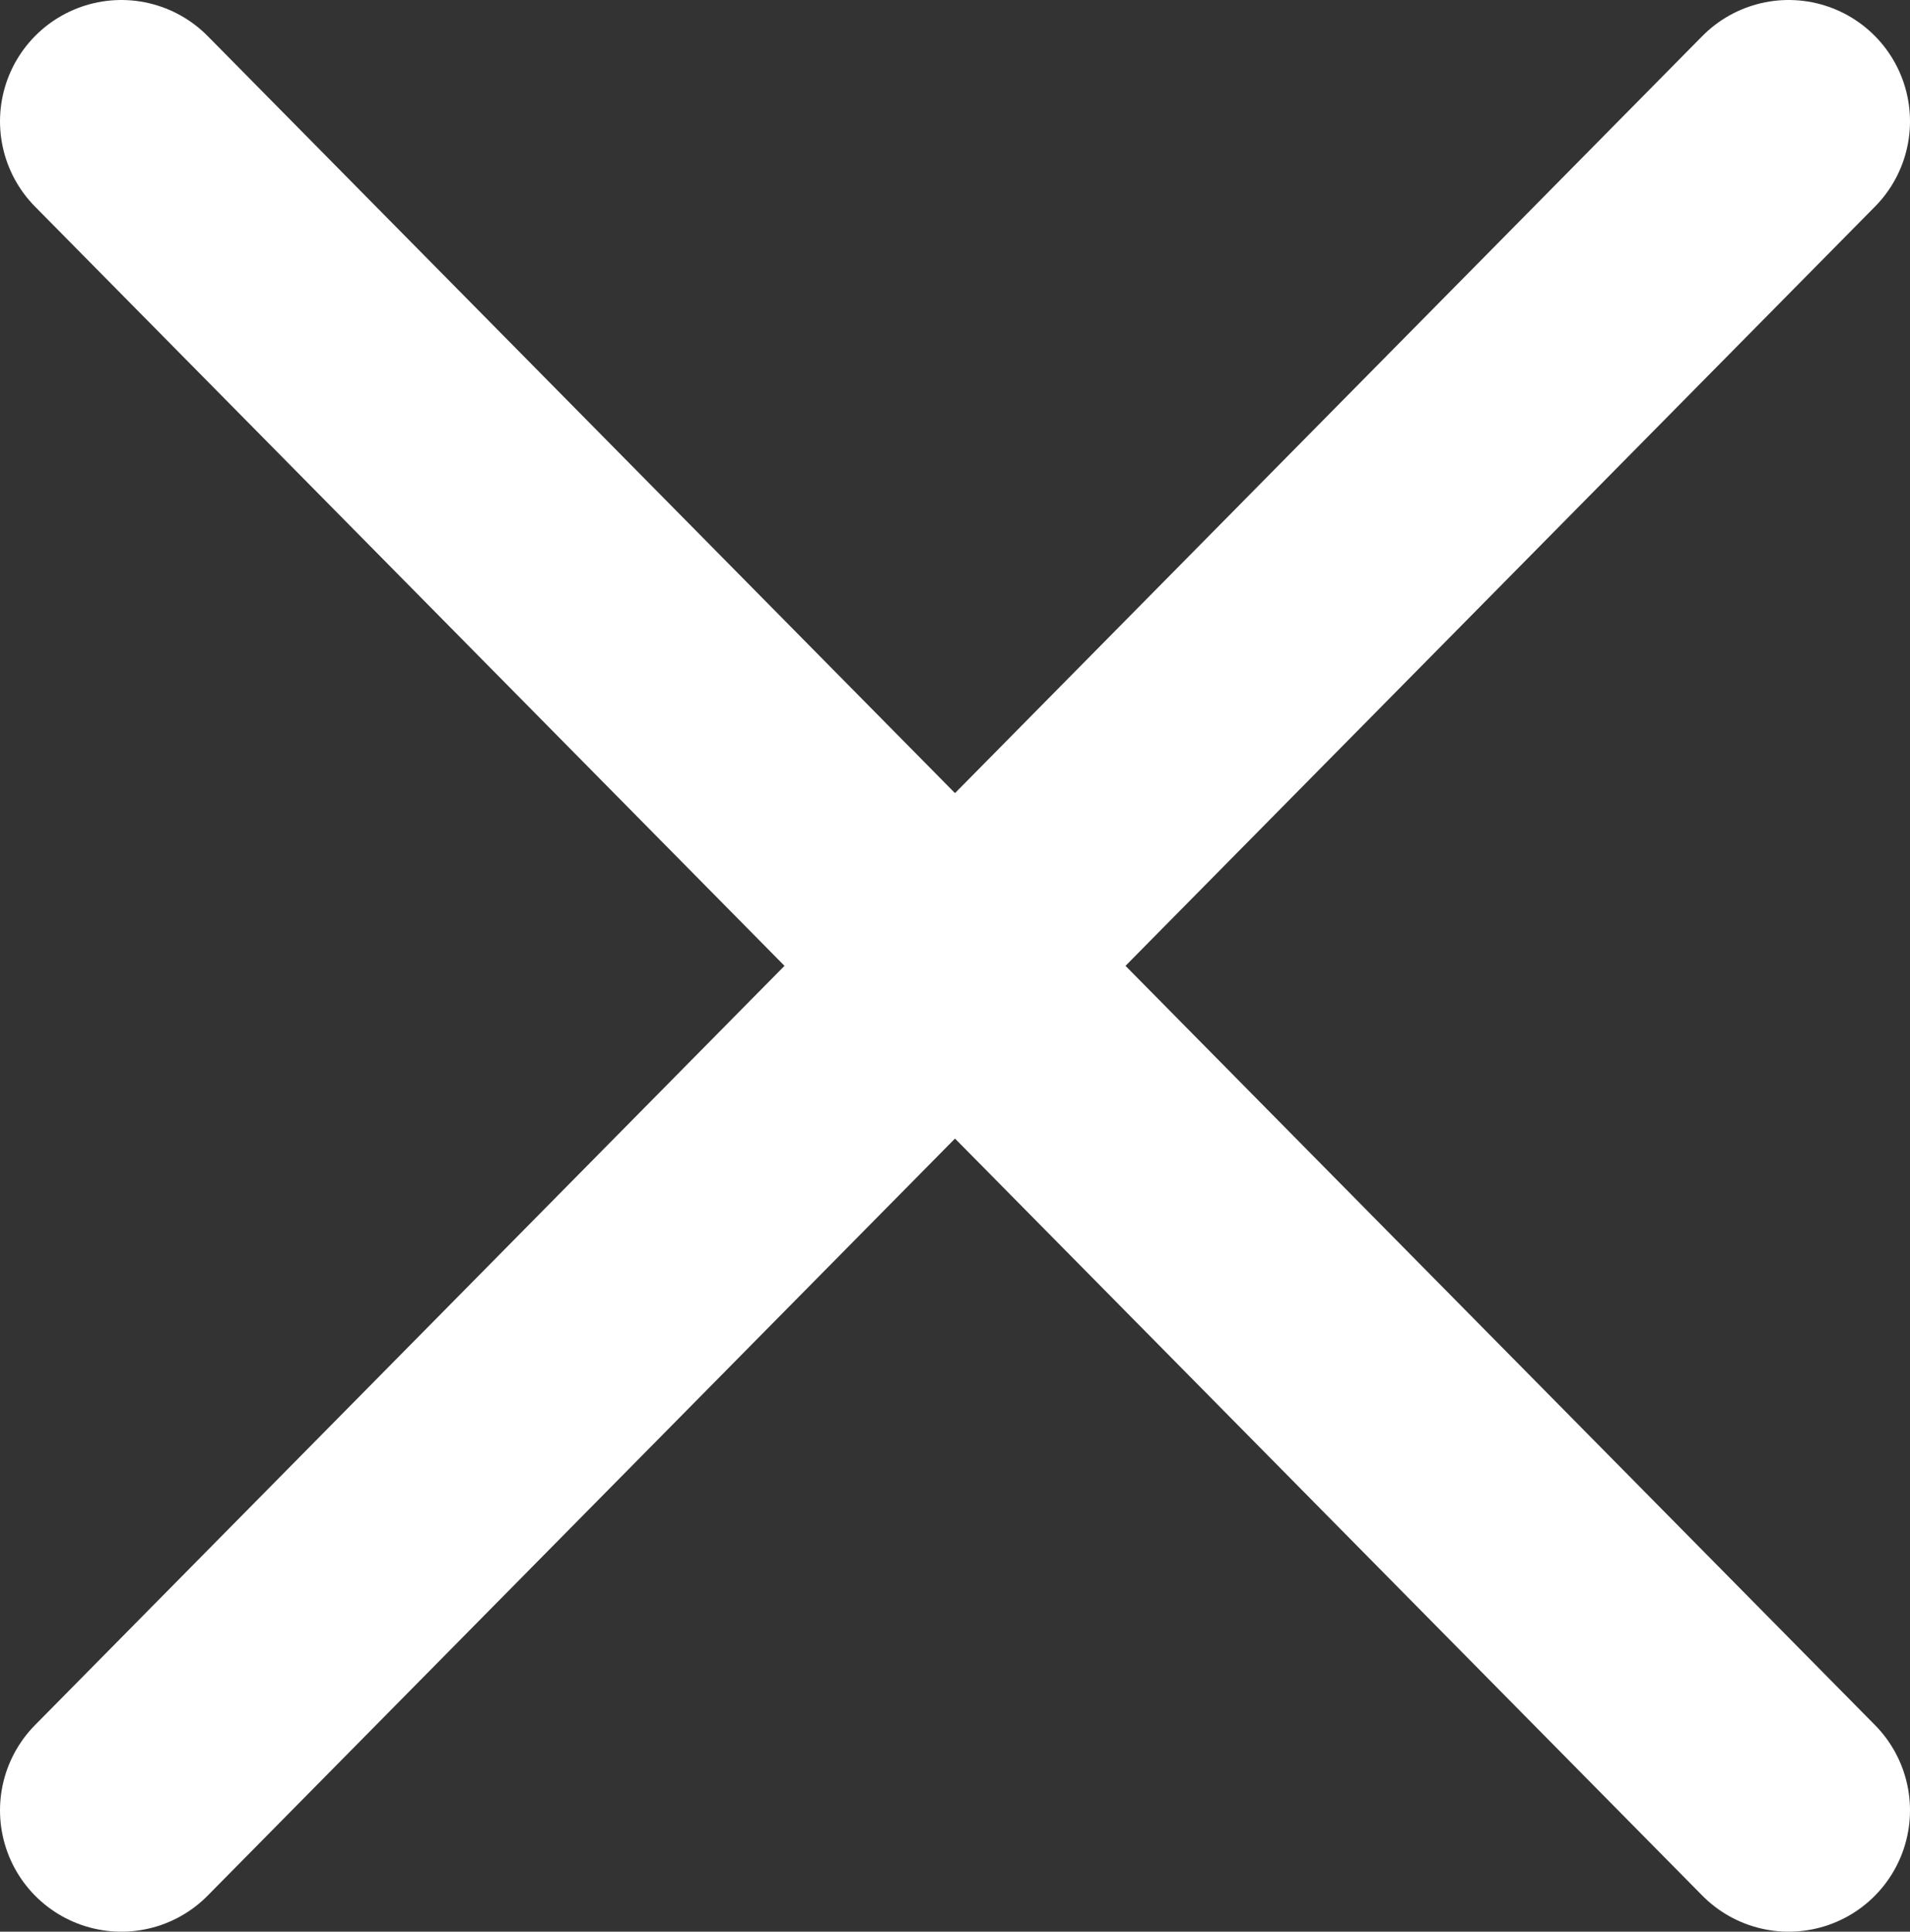
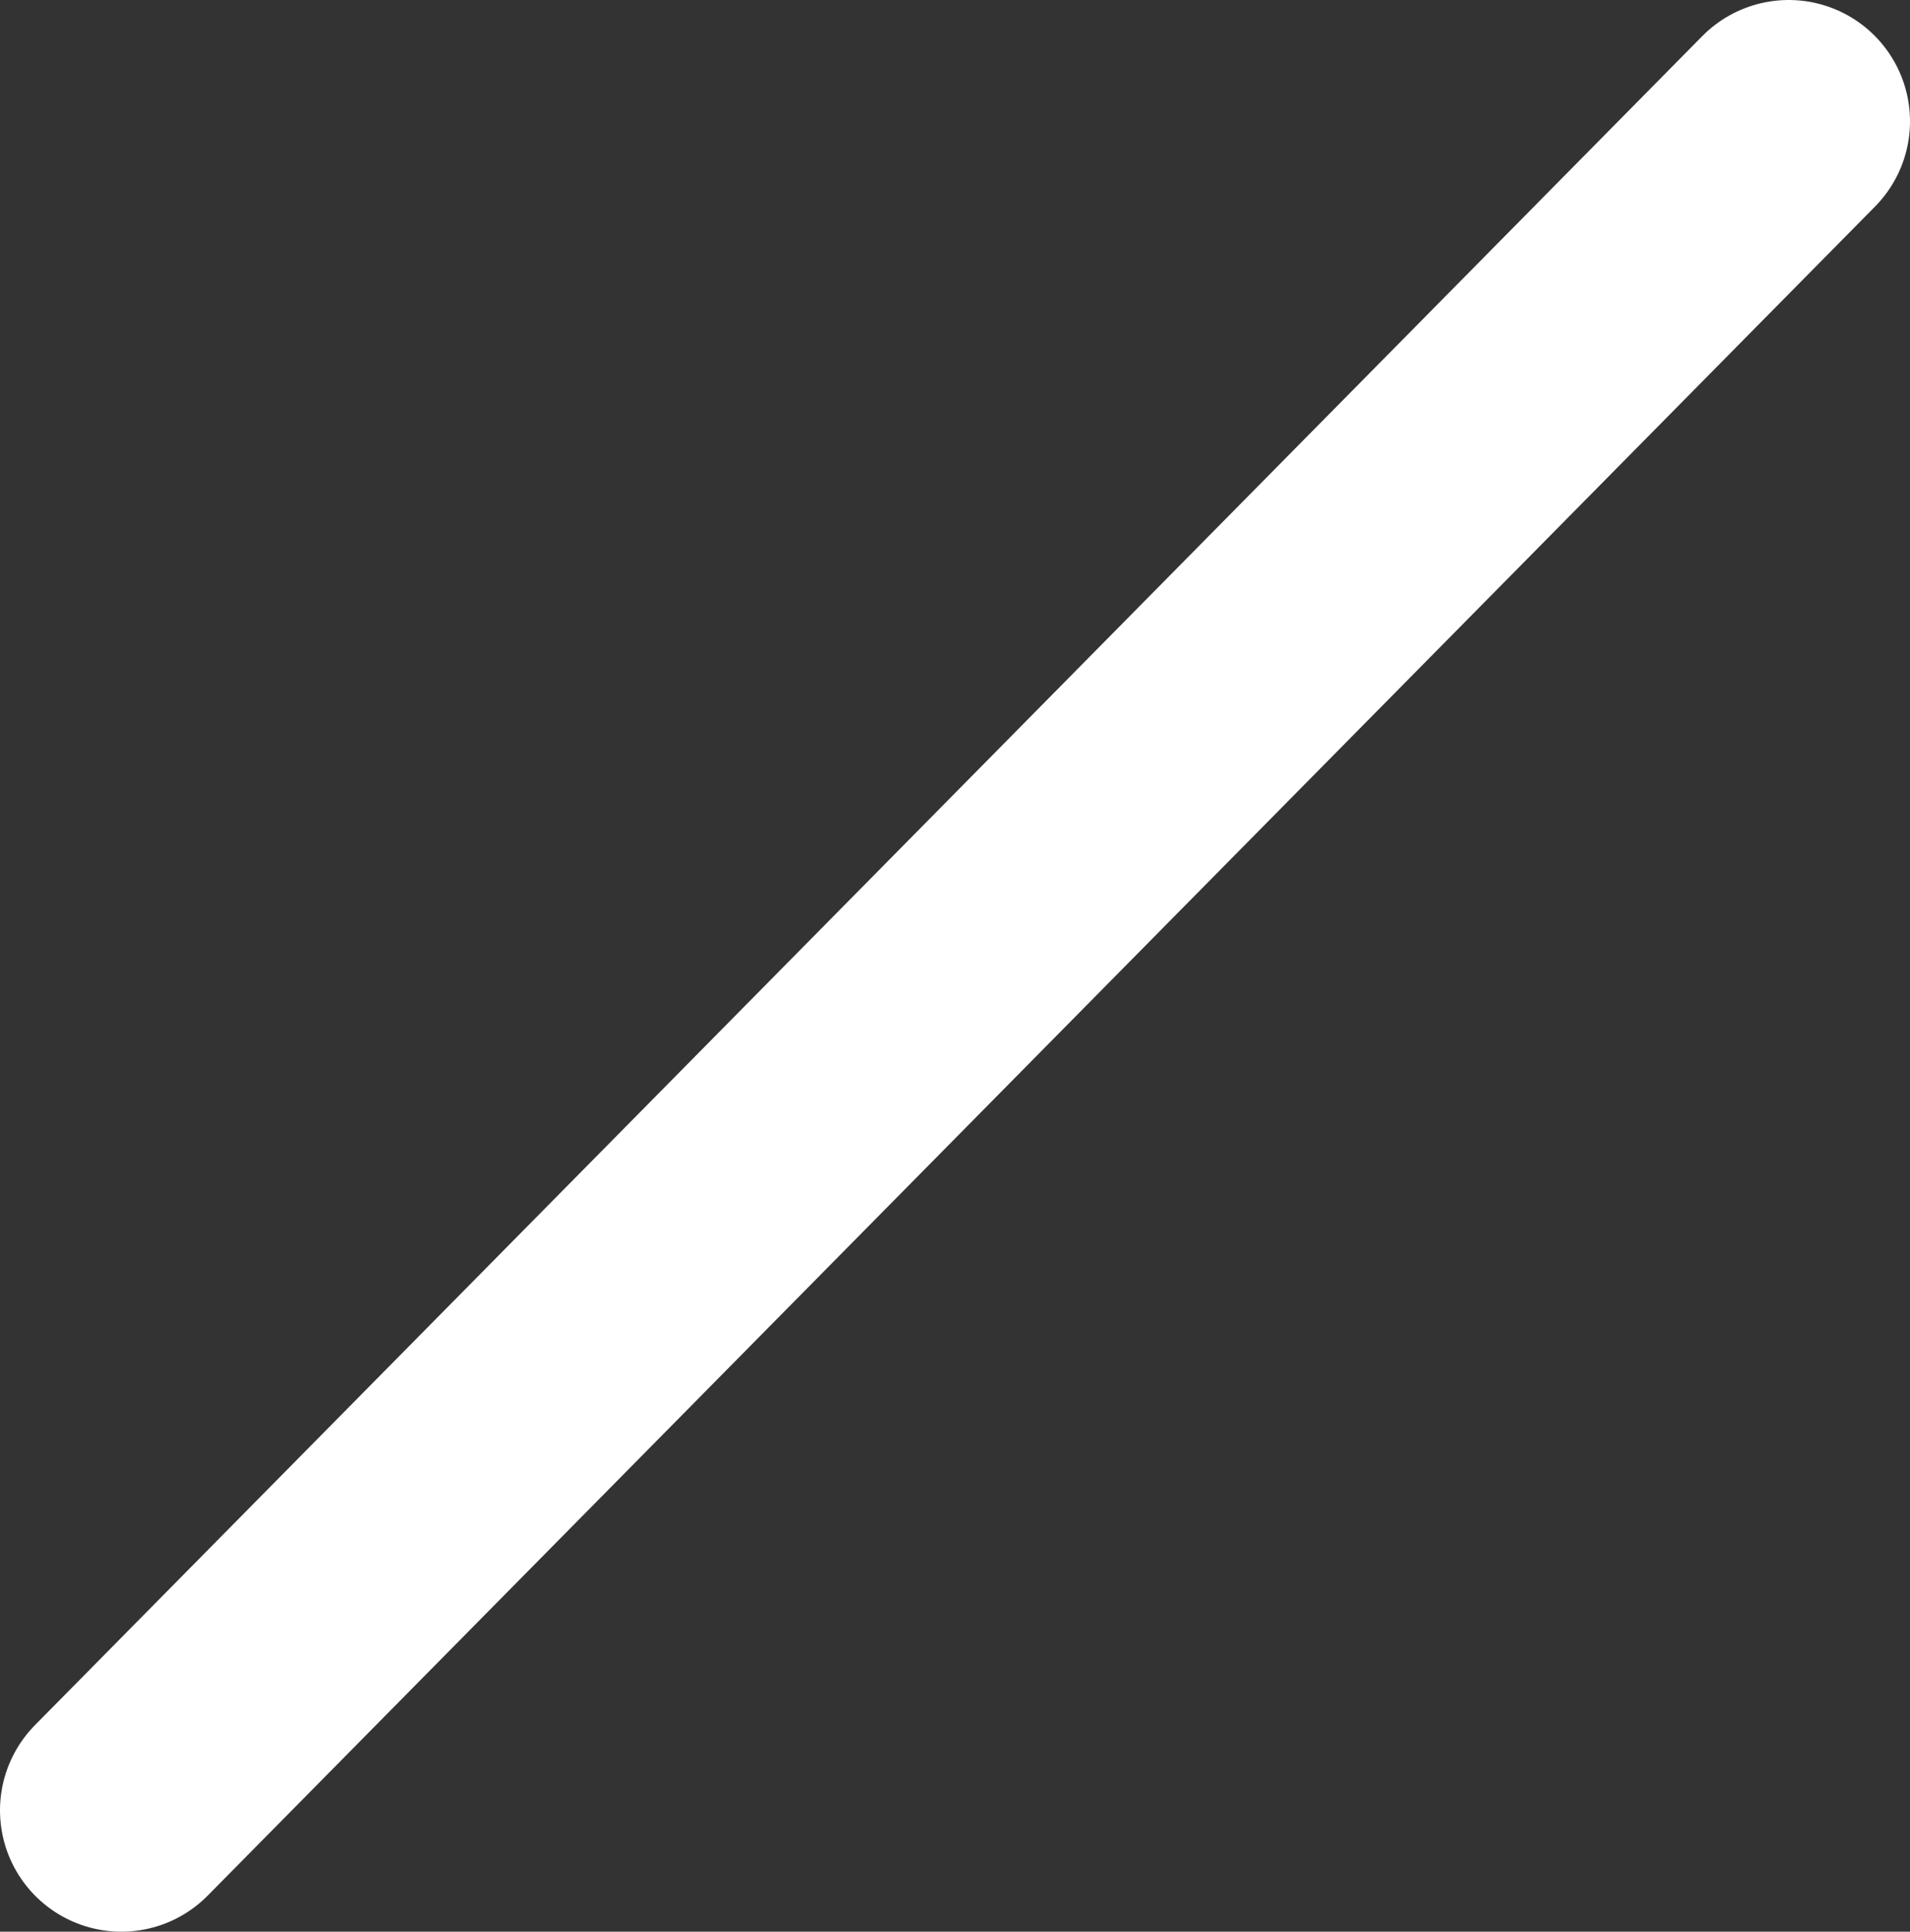
<svg xmlns="http://www.w3.org/2000/svg" id="Ebene_1" data-name="Ebene 1" viewBox="0 0 23.61 23.88">
  <rect x="0" y="0" width="23.61" height="23.88" fill="#333333" stroke="none" />
  <defs>
    <style>.cls-1{fill:none;stroke:#fff;stroke-linecap:round;stroke-width:3px;}</style>
  </defs>
-   <line id="Linie_1" data-name="Linie 1" class="cls-1" x1="1.5" y1="1.5" x2="22.11" y2="22.38" />
  <line id="Linie_16" data-name="Linie 16" class="cls-1" x1="22.11" y1="1.5" x2="1.5" y2="22.38" />
</svg>